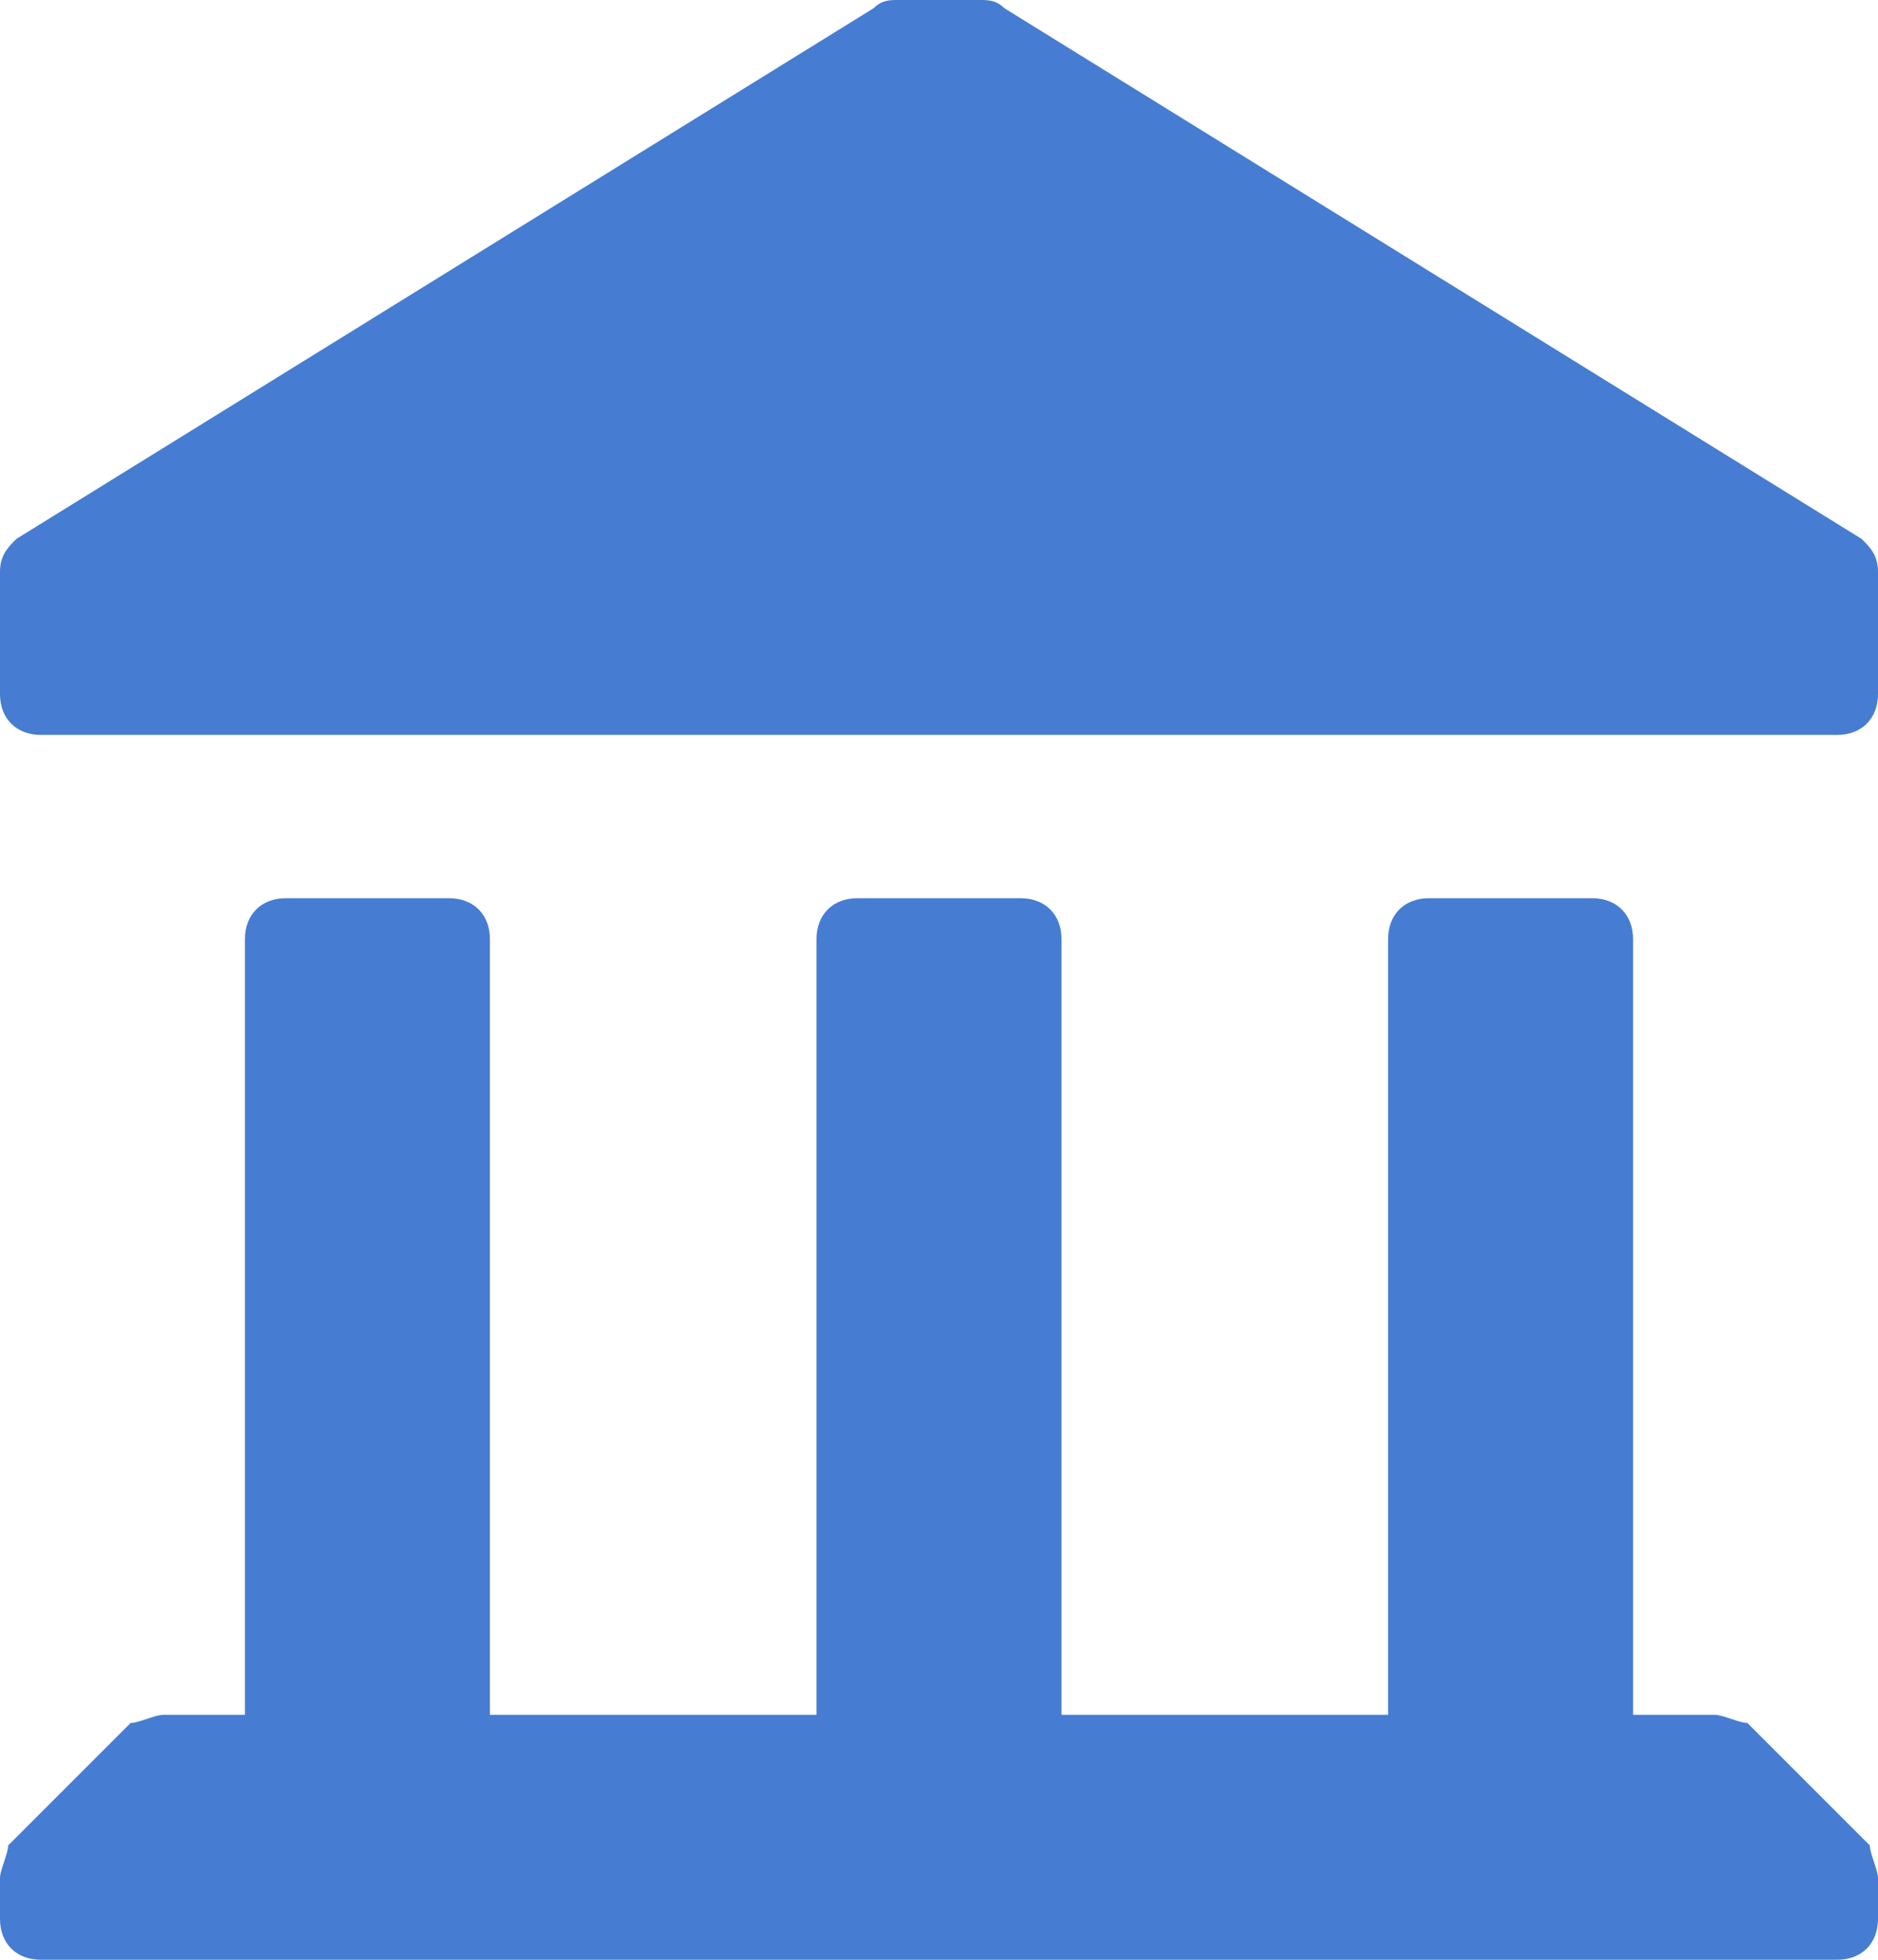
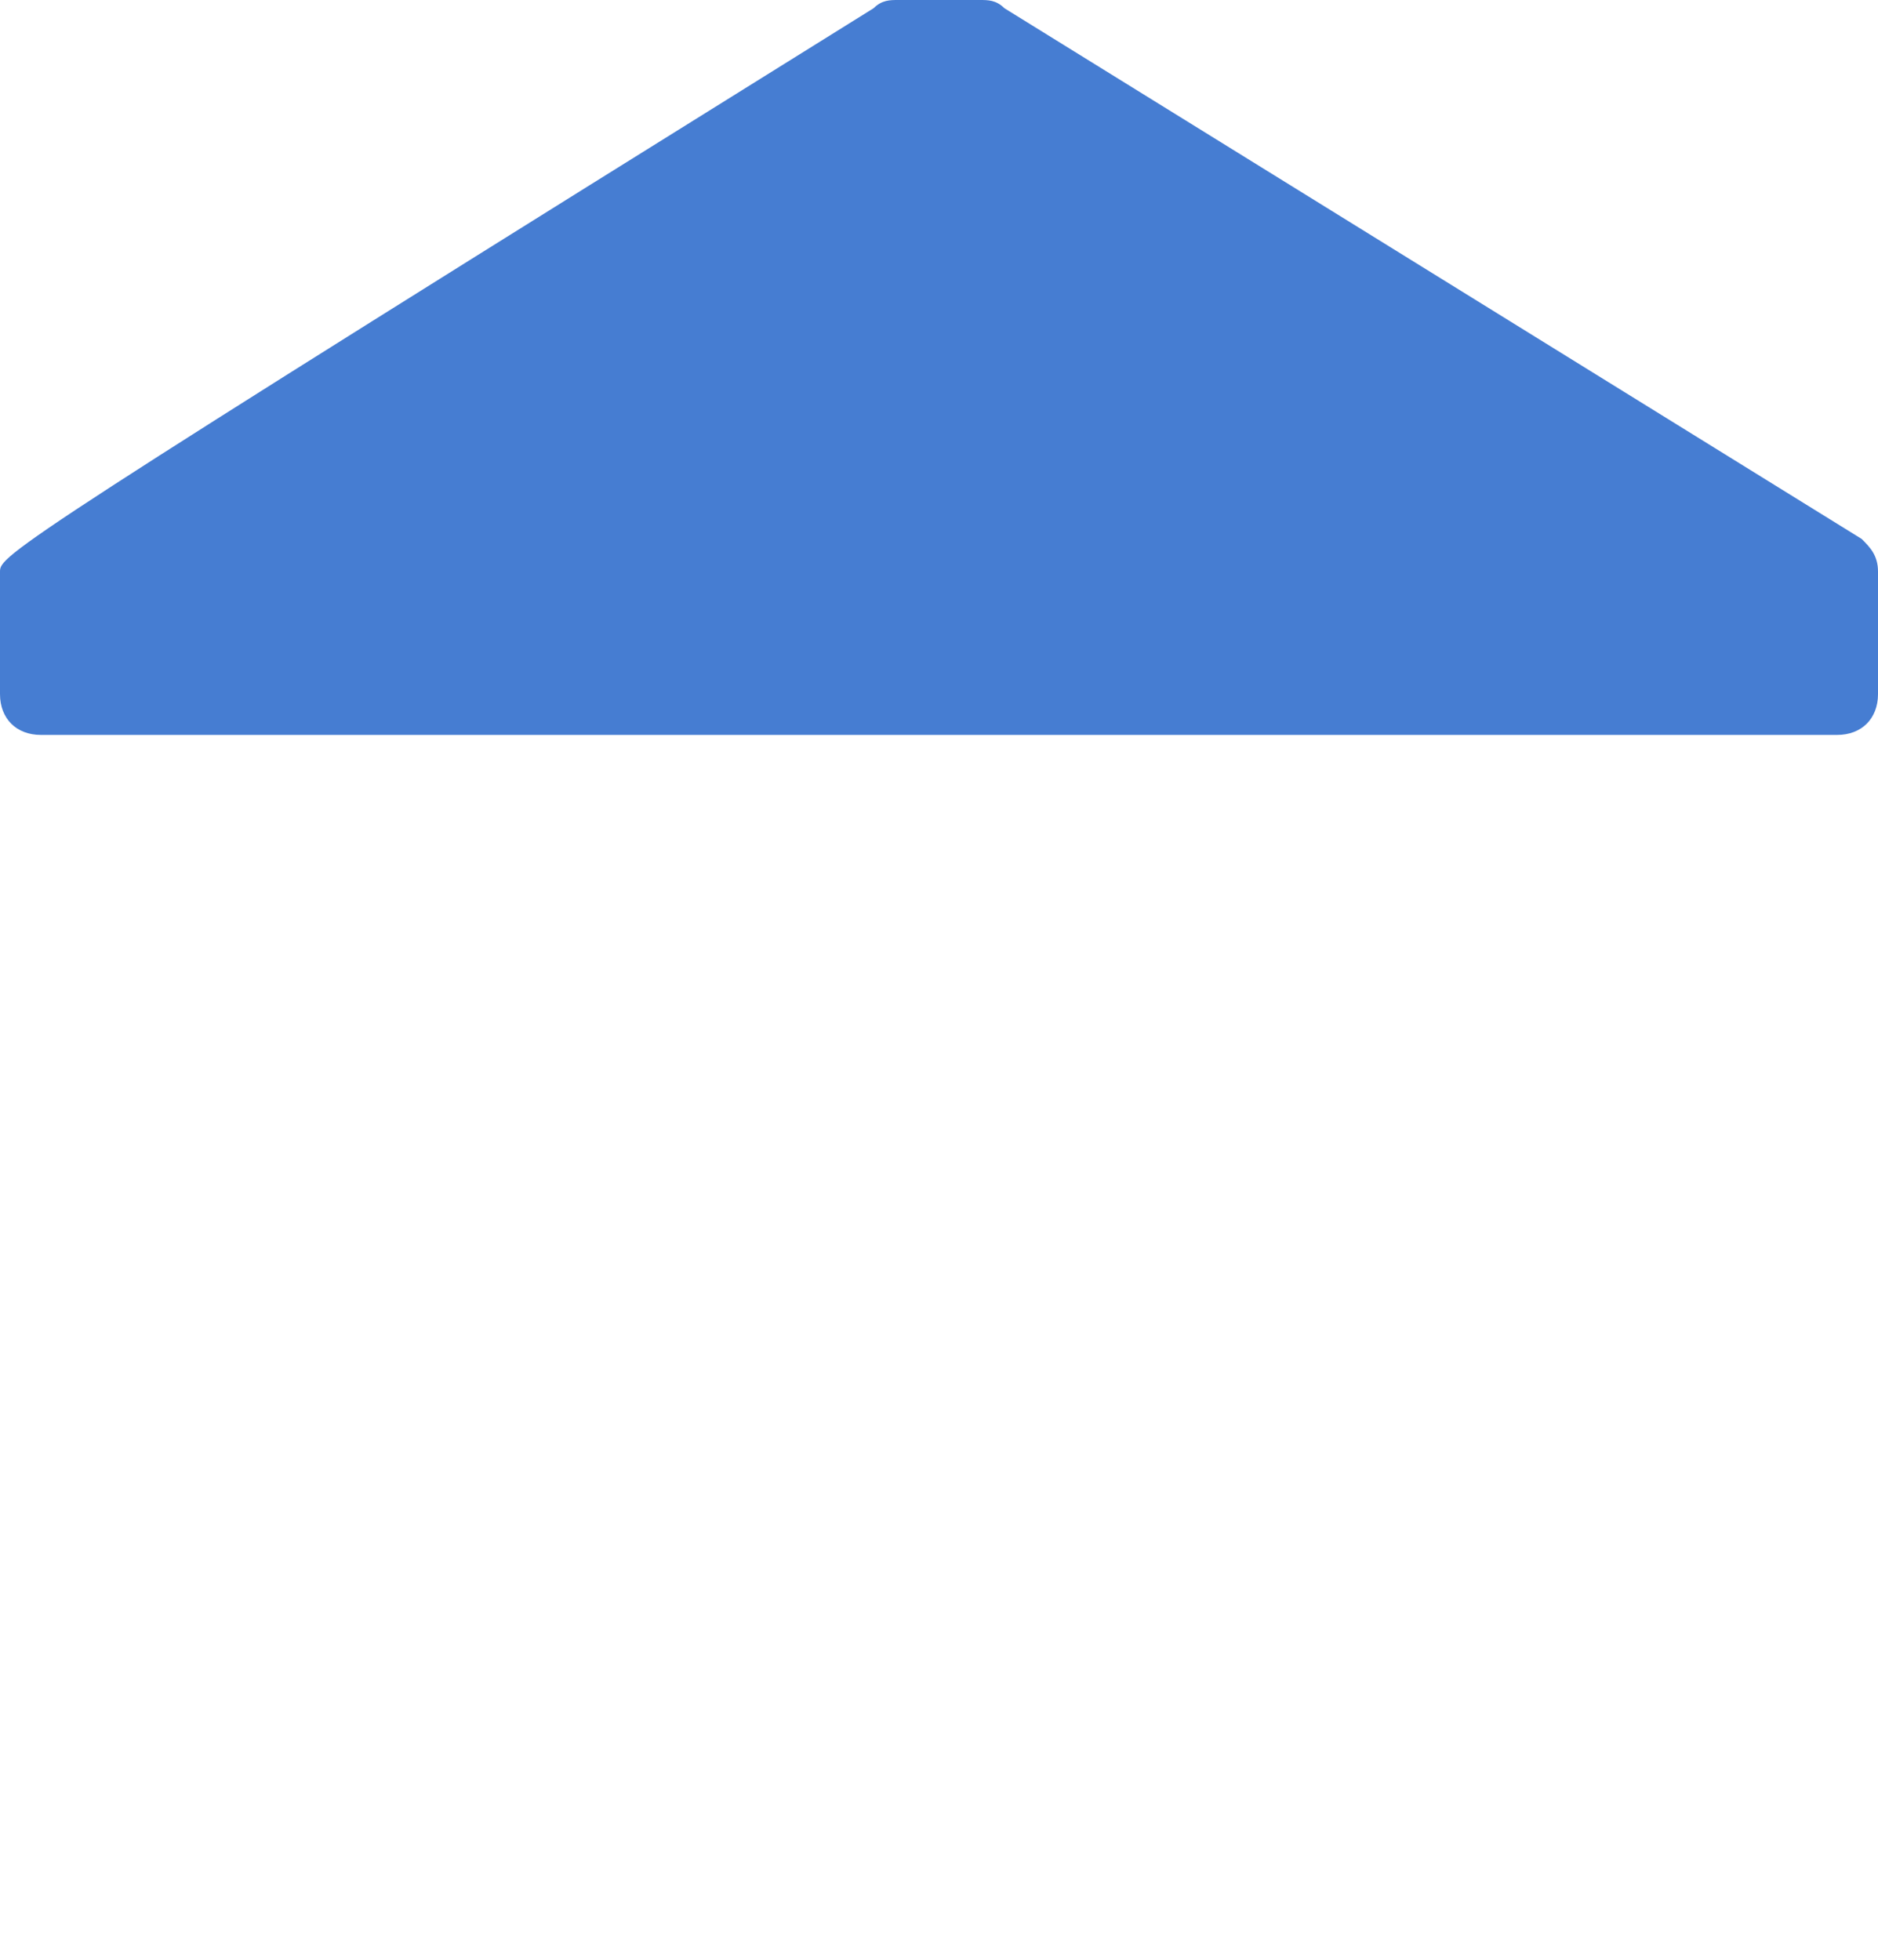
<svg xmlns="http://www.w3.org/2000/svg" xmlns:ns1="http://sodipodi.sourceforge.net/DTD/sodipodi-0.dtd" xmlns:ns2="http://www.inkscape.org/namespaces/inkscape" class="svg-bank-transfer" x="0px" y="0px" width="23px" height="24px" viewBox="0 0 23 24" style="enable-background:new 0 0 23 24;" xml:space="preserve" version="1.1" id="svg6" ns1:docname="gateway-banktransfer.svg" ns2:version="0.92.5 (2060ec1f9f, 2020-04-08)">
  <defs id="defs10" />
  <ns1:namedview pagecolor="#ffffff" bordercolor="#666666" borderopacity="1" objecttolerance="10" gridtolerance="10" guidetolerance="10" ns2:pageopacity="0" ns2:pageshadow="2" ns2:window-width="1366" ns2:window-height="710" id="namedview8" showgrid="false" ns2:zoom="9.8333333" ns2:cx="11.5" ns2:cy="12" ns2:window-x="0" ns2:window-y="312" ns2:window-maximized="1" ns2:current-layer="svg6" />
-   <path fill="#0C70DE" d="M22.8,6.6L12.3,0.1C12.2,0,12.1,0,12,0h-1c-0.1,0-0.2,0-0.3,0.1L0.2,6.6C0.1,6.7,0,6.8,0,7v1.5 C0,8.8,0.2,9,0.5,9h22C22.8,9,23,8.8,23,8.5V7C23,6.8,22.9,6.7,22.8,6.6z" id="path2" style="fill:#467dd2;fill-opacity:1" />
-   <path fill="#0C70DE" d="M21.4,21.1C21.3,21.1,21.1,21,21,21h-1v-9.5c0-0.3-0.2-0.5-0.5-0.5h-2c-0.3,0-0.5,0.2-0.5,0.5V21h-4v-9.5 c0-0.3-0.2-0.5-0.5-0.5h-2c-0.3,0-0.5,0.2-0.5,0.5V21H6v-9.5C6,11.2,5.8,11,5.5,11h-2C3.2,11,3,11.2,3,11.5V21H2 c-0.1,0-0.3,0.1-0.4,0.1l-1.5,1.5C0.1,22.7,0,22.9,0,23v0.5C0,23.8,0.2,24,0.5,24h22c0.3,0,0.5-0.2,0.5-0.5V23 c0-0.1-0.1-0.3-0.1-0.4L21.4,21.1z" id="path4" style="fill:#467dd2;fill-opacity:1" />
+   <path fill="#0C70DE" d="M22.8,6.6L12.3,0.1C12.2,0,12.1,0,12,0h-1c-0.1,0-0.2,0-0.3,0.1C0.1,6.7,0,6.8,0,7v1.5 C0,8.8,0.2,9,0.5,9h22C22.8,9,23,8.8,23,8.5V7C23,6.8,22.9,6.7,22.8,6.6z" id="path2" style="fill:#467dd2;fill-opacity:1" />
</svg>